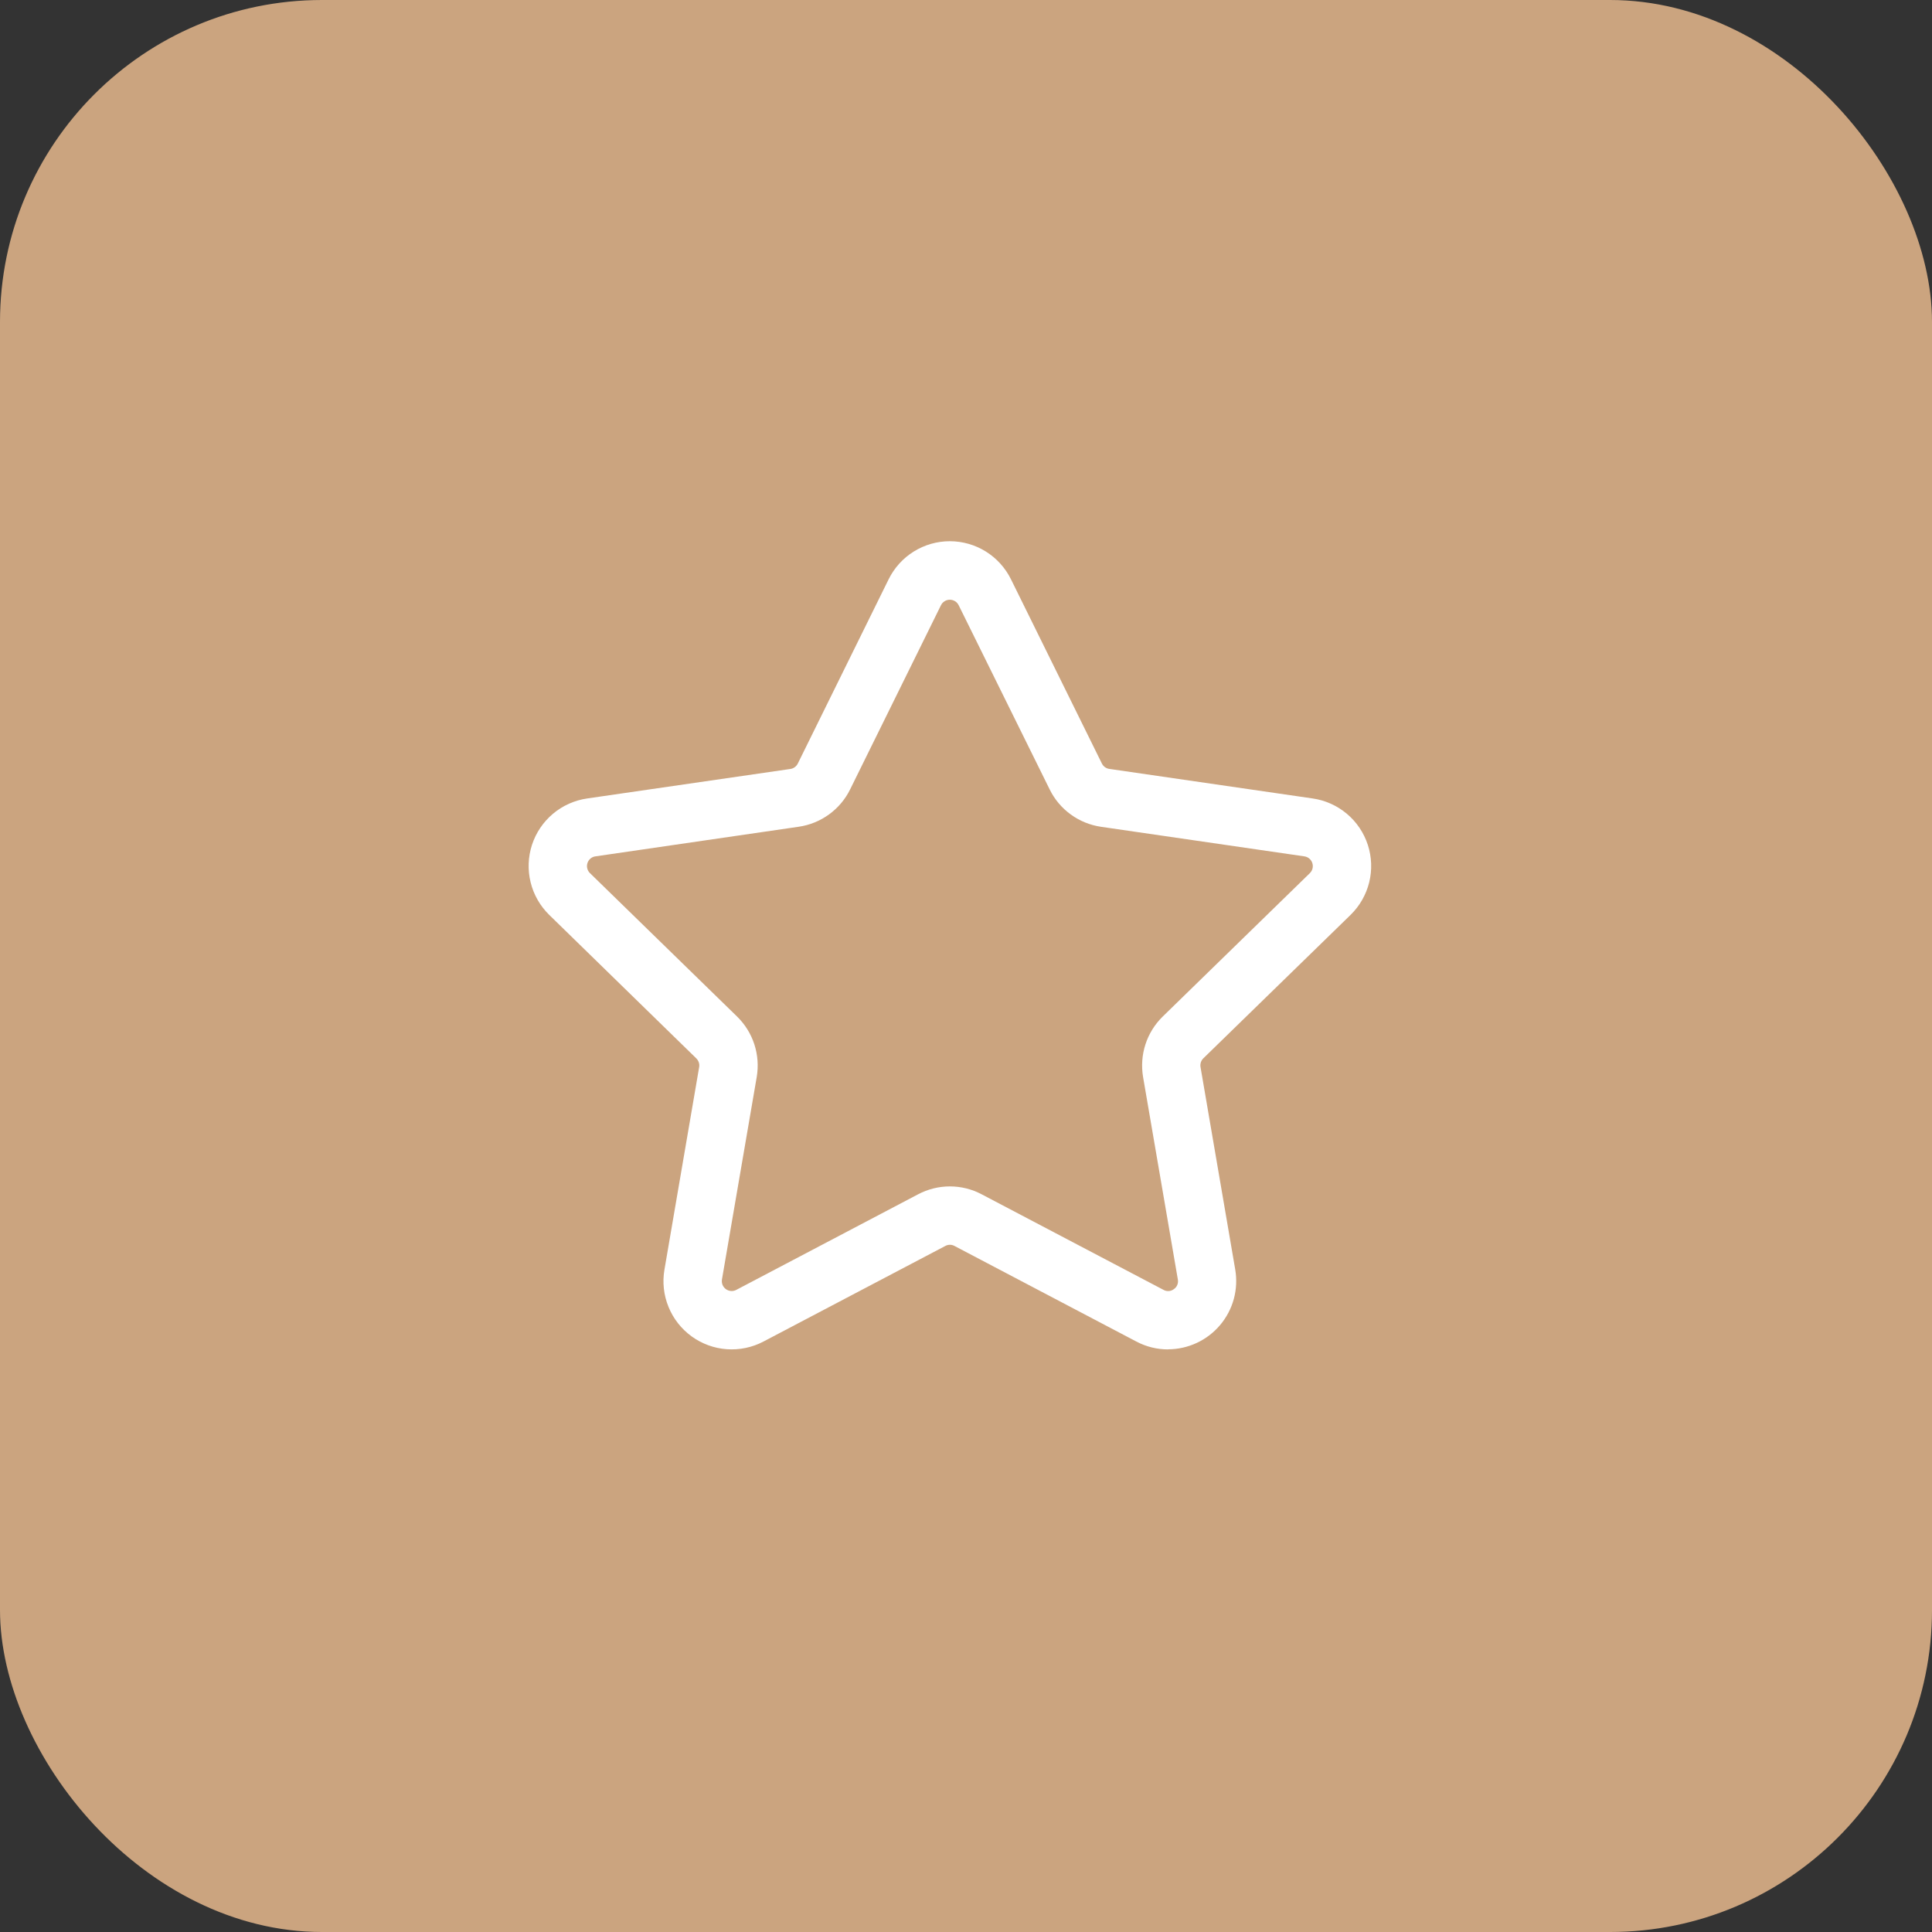
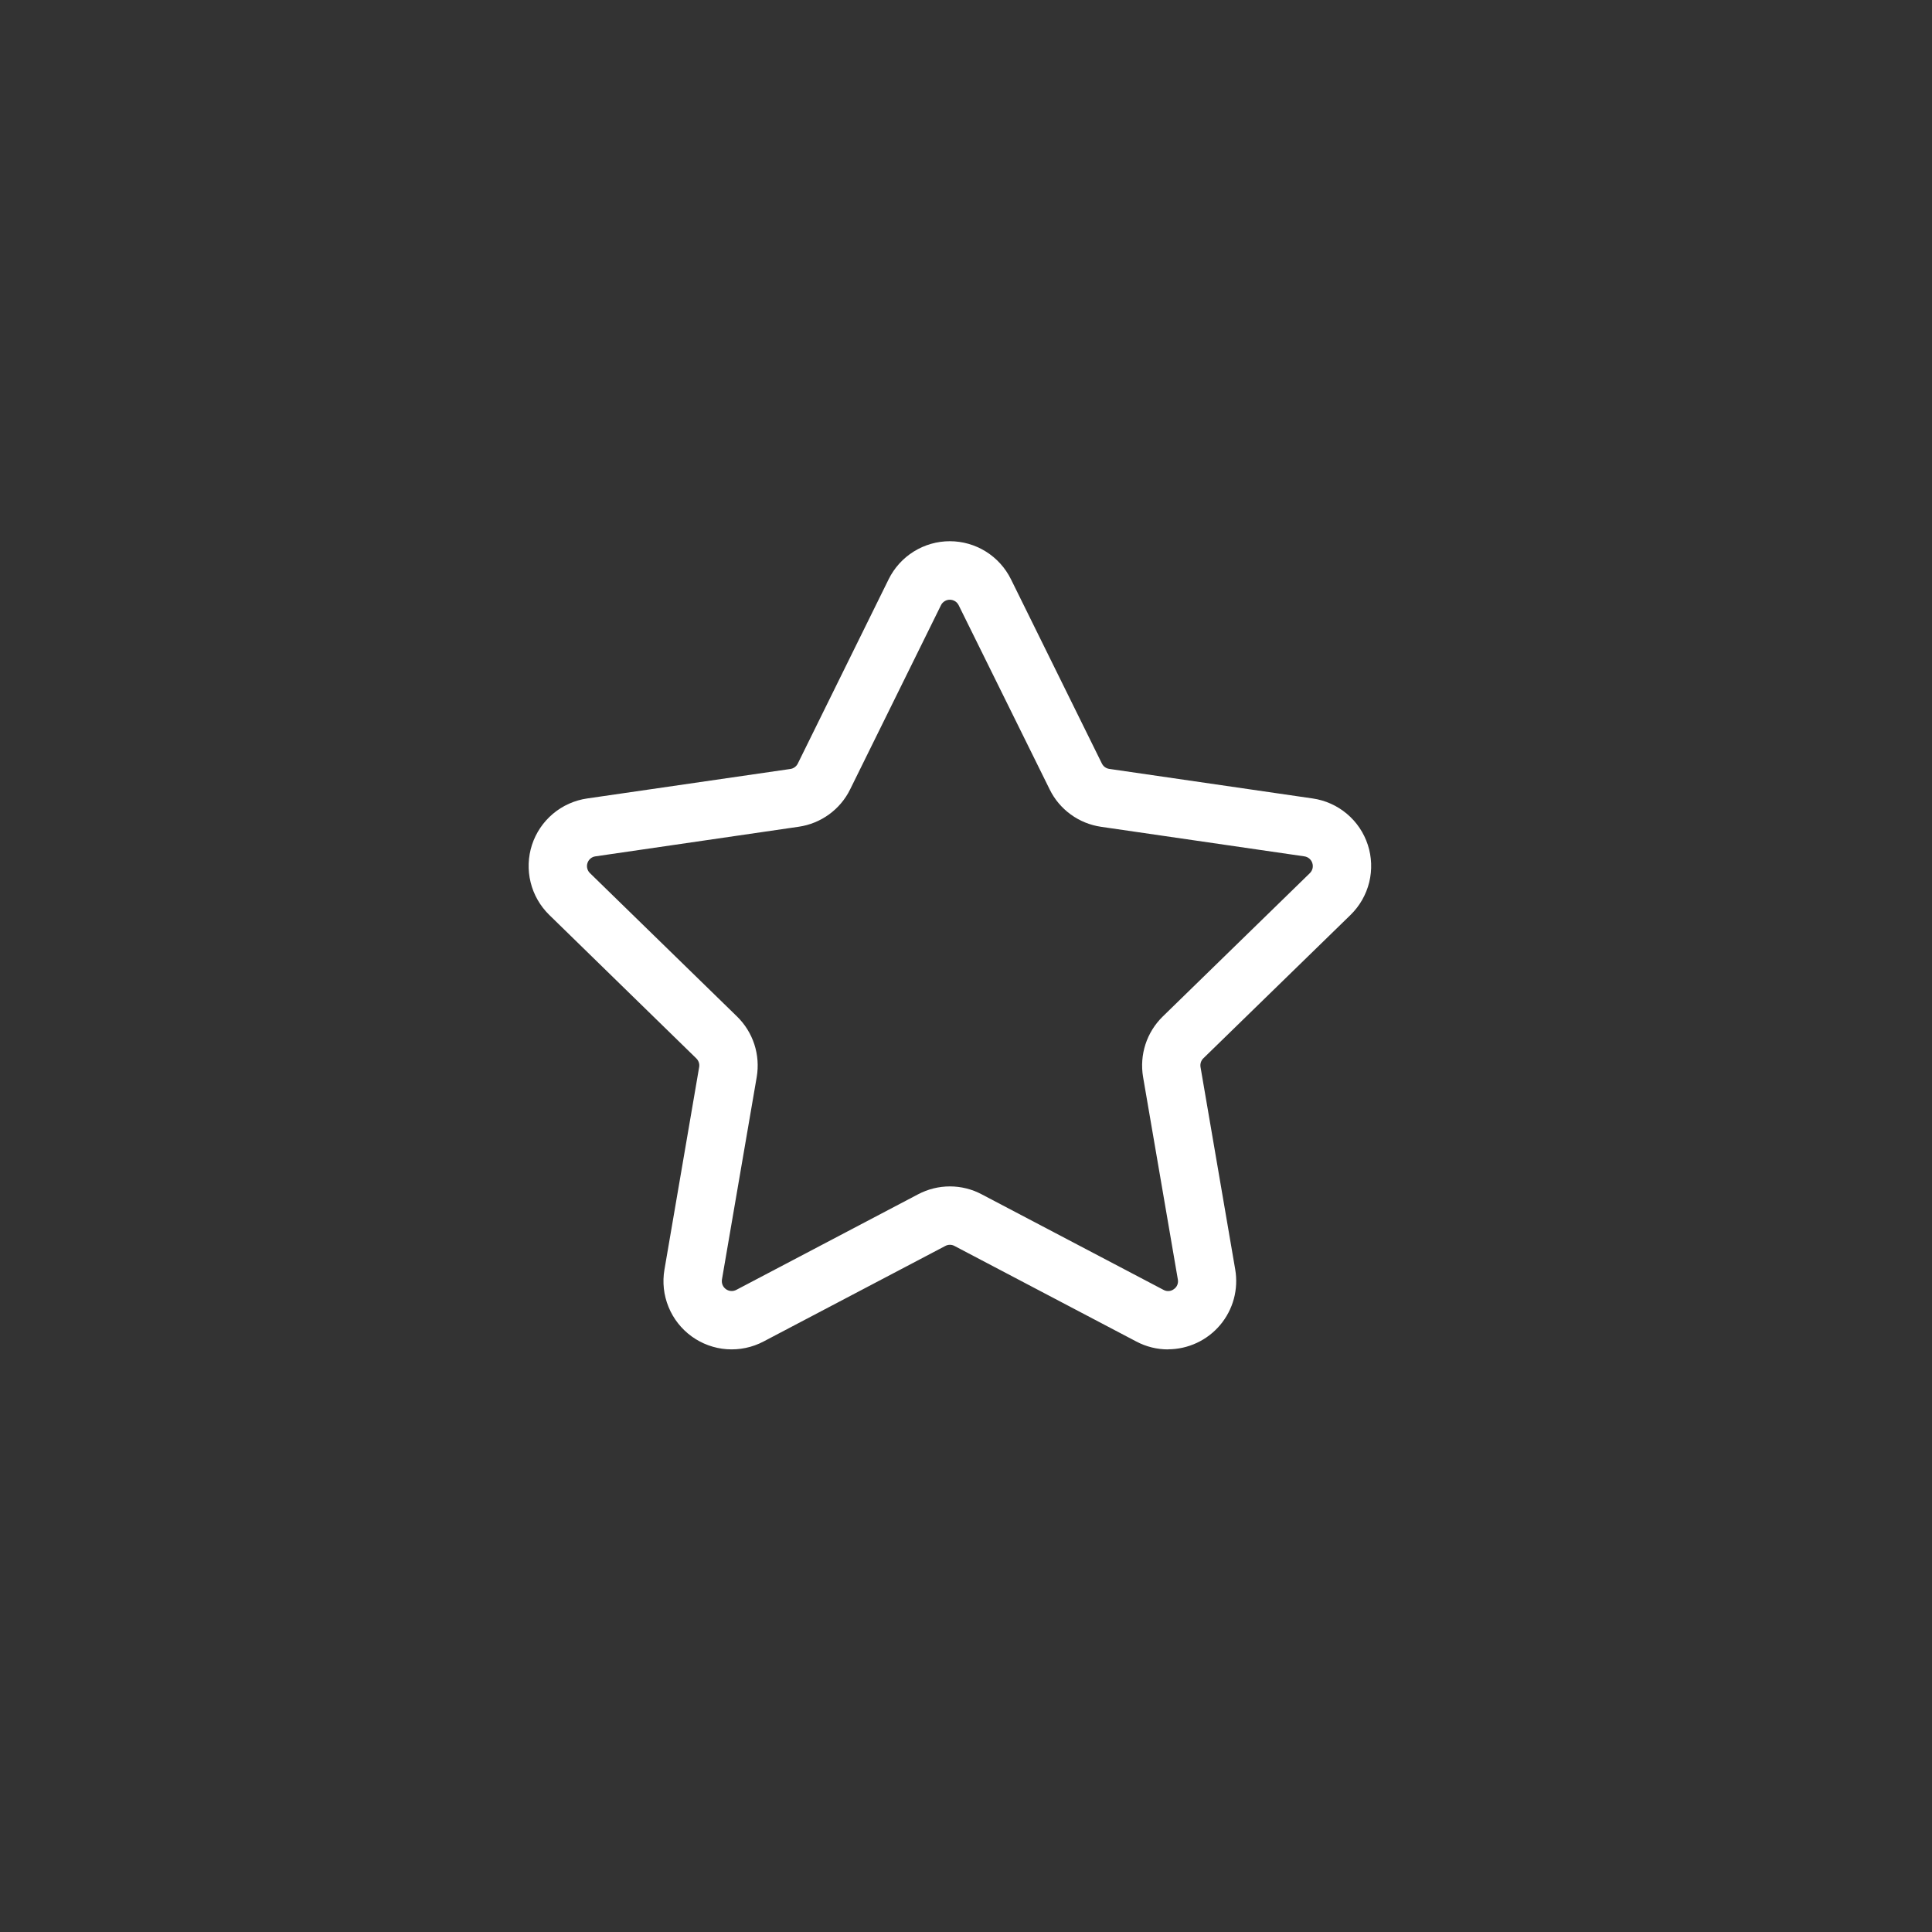
<svg xmlns="http://www.w3.org/2000/svg" width="60" height="60" viewBox="0 0 60 60" fill="none">
  <rect x="0" y="0" width="60" height="60" fill="#333333" stroke="none" />
-   <rect width="60" height="60" rx="10" fill="#CBA47F" />
  <path d="M36.278 41.907C35.934 41.908 35.595 41.824 35.291 41.663L29.642 38.694C29.599 38.67 29.55 38.658 29.5 38.658C29.45 38.658 29.401 38.67 29.358 38.694L23.71 41.663C23.36 41.847 22.965 41.929 22.571 41.901C22.177 41.873 21.798 41.734 21.478 41.502C21.158 41.269 20.909 40.952 20.761 40.586C20.611 40.219 20.568 39.819 20.635 39.429L21.713 33.14C21.722 33.091 21.718 33.041 21.702 32.993C21.686 32.946 21.659 32.903 21.623 32.868L17.057 28.413C16.774 28.136 16.573 27.786 16.479 27.402C16.384 27.018 16.399 26.615 16.521 26.238C16.644 25.862 16.869 25.528 17.172 25.273C17.475 25.018 17.843 24.854 18.235 24.797L24.546 23.881C24.595 23.874 24.641 23.855 24.681 23.826C24.721 23.797 24.754 23.758 24.776 23.714L27.597 17.991C27.772 17.636 28.042 17.337 28.378 17.128C28.714 16.919 29.101 16.808 29.497 16.808C29.892 16.808 30.28 16.919 30.616 17.128C30.951 17.337 31.222 17.636 31.397 17.991L34.22 23.712C34.242 23.756 34.274 23.795 34.314 23.824C34.354 23.853 34.401 23.872 34.45 23.879L40.766 24.797C41.157 24.853 41.525 25.018 41.828 25.273C42.131 25.527 42.356 25.862 42.479 26.238C42.601 26.614 42.616 27.017 42.522 27.401C42.427 27.785 42.227 28.135 41.944 28.412L37.373 32.865C37.337 32.899 37.31 32.942 37.294 32.99C37.279 33.037 37.275 33.087 37.283 33.137L38.361 39.425C38.413 39.729 38.398 40.041 38.318 40.338C38.237 40.636 38.092 40.912 37.894 41.148C37.695 41.384 37.448 41.574 37.169 41.704C36.889 41.835 36.585 41.903 36.277 41.904L36.278 41.907ZM29.5 36.845C29.844 36.845 30.182 36.929 30.486 37.09L36.134 40.058C36.184 40.086 36.241 40.099 36.298 40.095C36.356 40.091 36.411 40.07 36.456 40.035C36.504 40.002 36.541 39.957 36.562 39.904C36.584 39.85 36.59 39.792 36.579 39.735L35.499 33.446C35.442 33.107 35.467 32.76 35.573 32.433C35.679 32.107 35.863 31.811 36.108 31.571L40.679 27.116C40.719 27.077 40.748 27.026 40.762 26.971C40.775 26.915 40.773 26.857 40.755 26.803C40.738 26.748 40.705 26.7 40.661 26.663C40.618 26.627 40.565 26.603 40.508 26.595L34.194 25.677C33.853 25.627 33.531 25.496 33.253 25.294C32.975 25.092 32.75 24.826 32.599 24.517L29.772 18.795C29.747 18.744 29.707 18.701 29.659 18.671C29.61 18.641 29.554 18.625 29.497 18.625C29.44 18.625 29.384 18.641 29.336 18.671C29.287 18.701 29.248 18.744 29.223 18.795L26.401 24.516C26.25 24.824 26.025 25.09 25.747 25.292C25.469 25.494 25.146 25.626 24.806 25.675L18.492 26.595C18.435 26.602 18.382 26.626 18.338 26.663C18.294 26.7 18.262 26.748 18.244 26.803C18.226 26.857 18.224 26.915 18.238 26.971C18.252 27.026 18.281 27.077 18.322 27.116L22.892 31.571C23.137 31.811 23.321 32.107 23.427 32.433C23.533 32.76 23.558 33.107 23.501 33.446L22.421 39.735C22.412 39.792 22.418 39.85 22.439 39.903C22.461 39.956 22.497 40.002 22.544 40.036C22.59 40.069 22.645 40.089 22.702 40.093C22.759 40.097 22.817 40.085 22.867 40.058L28.514 37.089C28.818 36.929 29.156 36.845 29.5 36.845Z" fill="white" />
</svg>